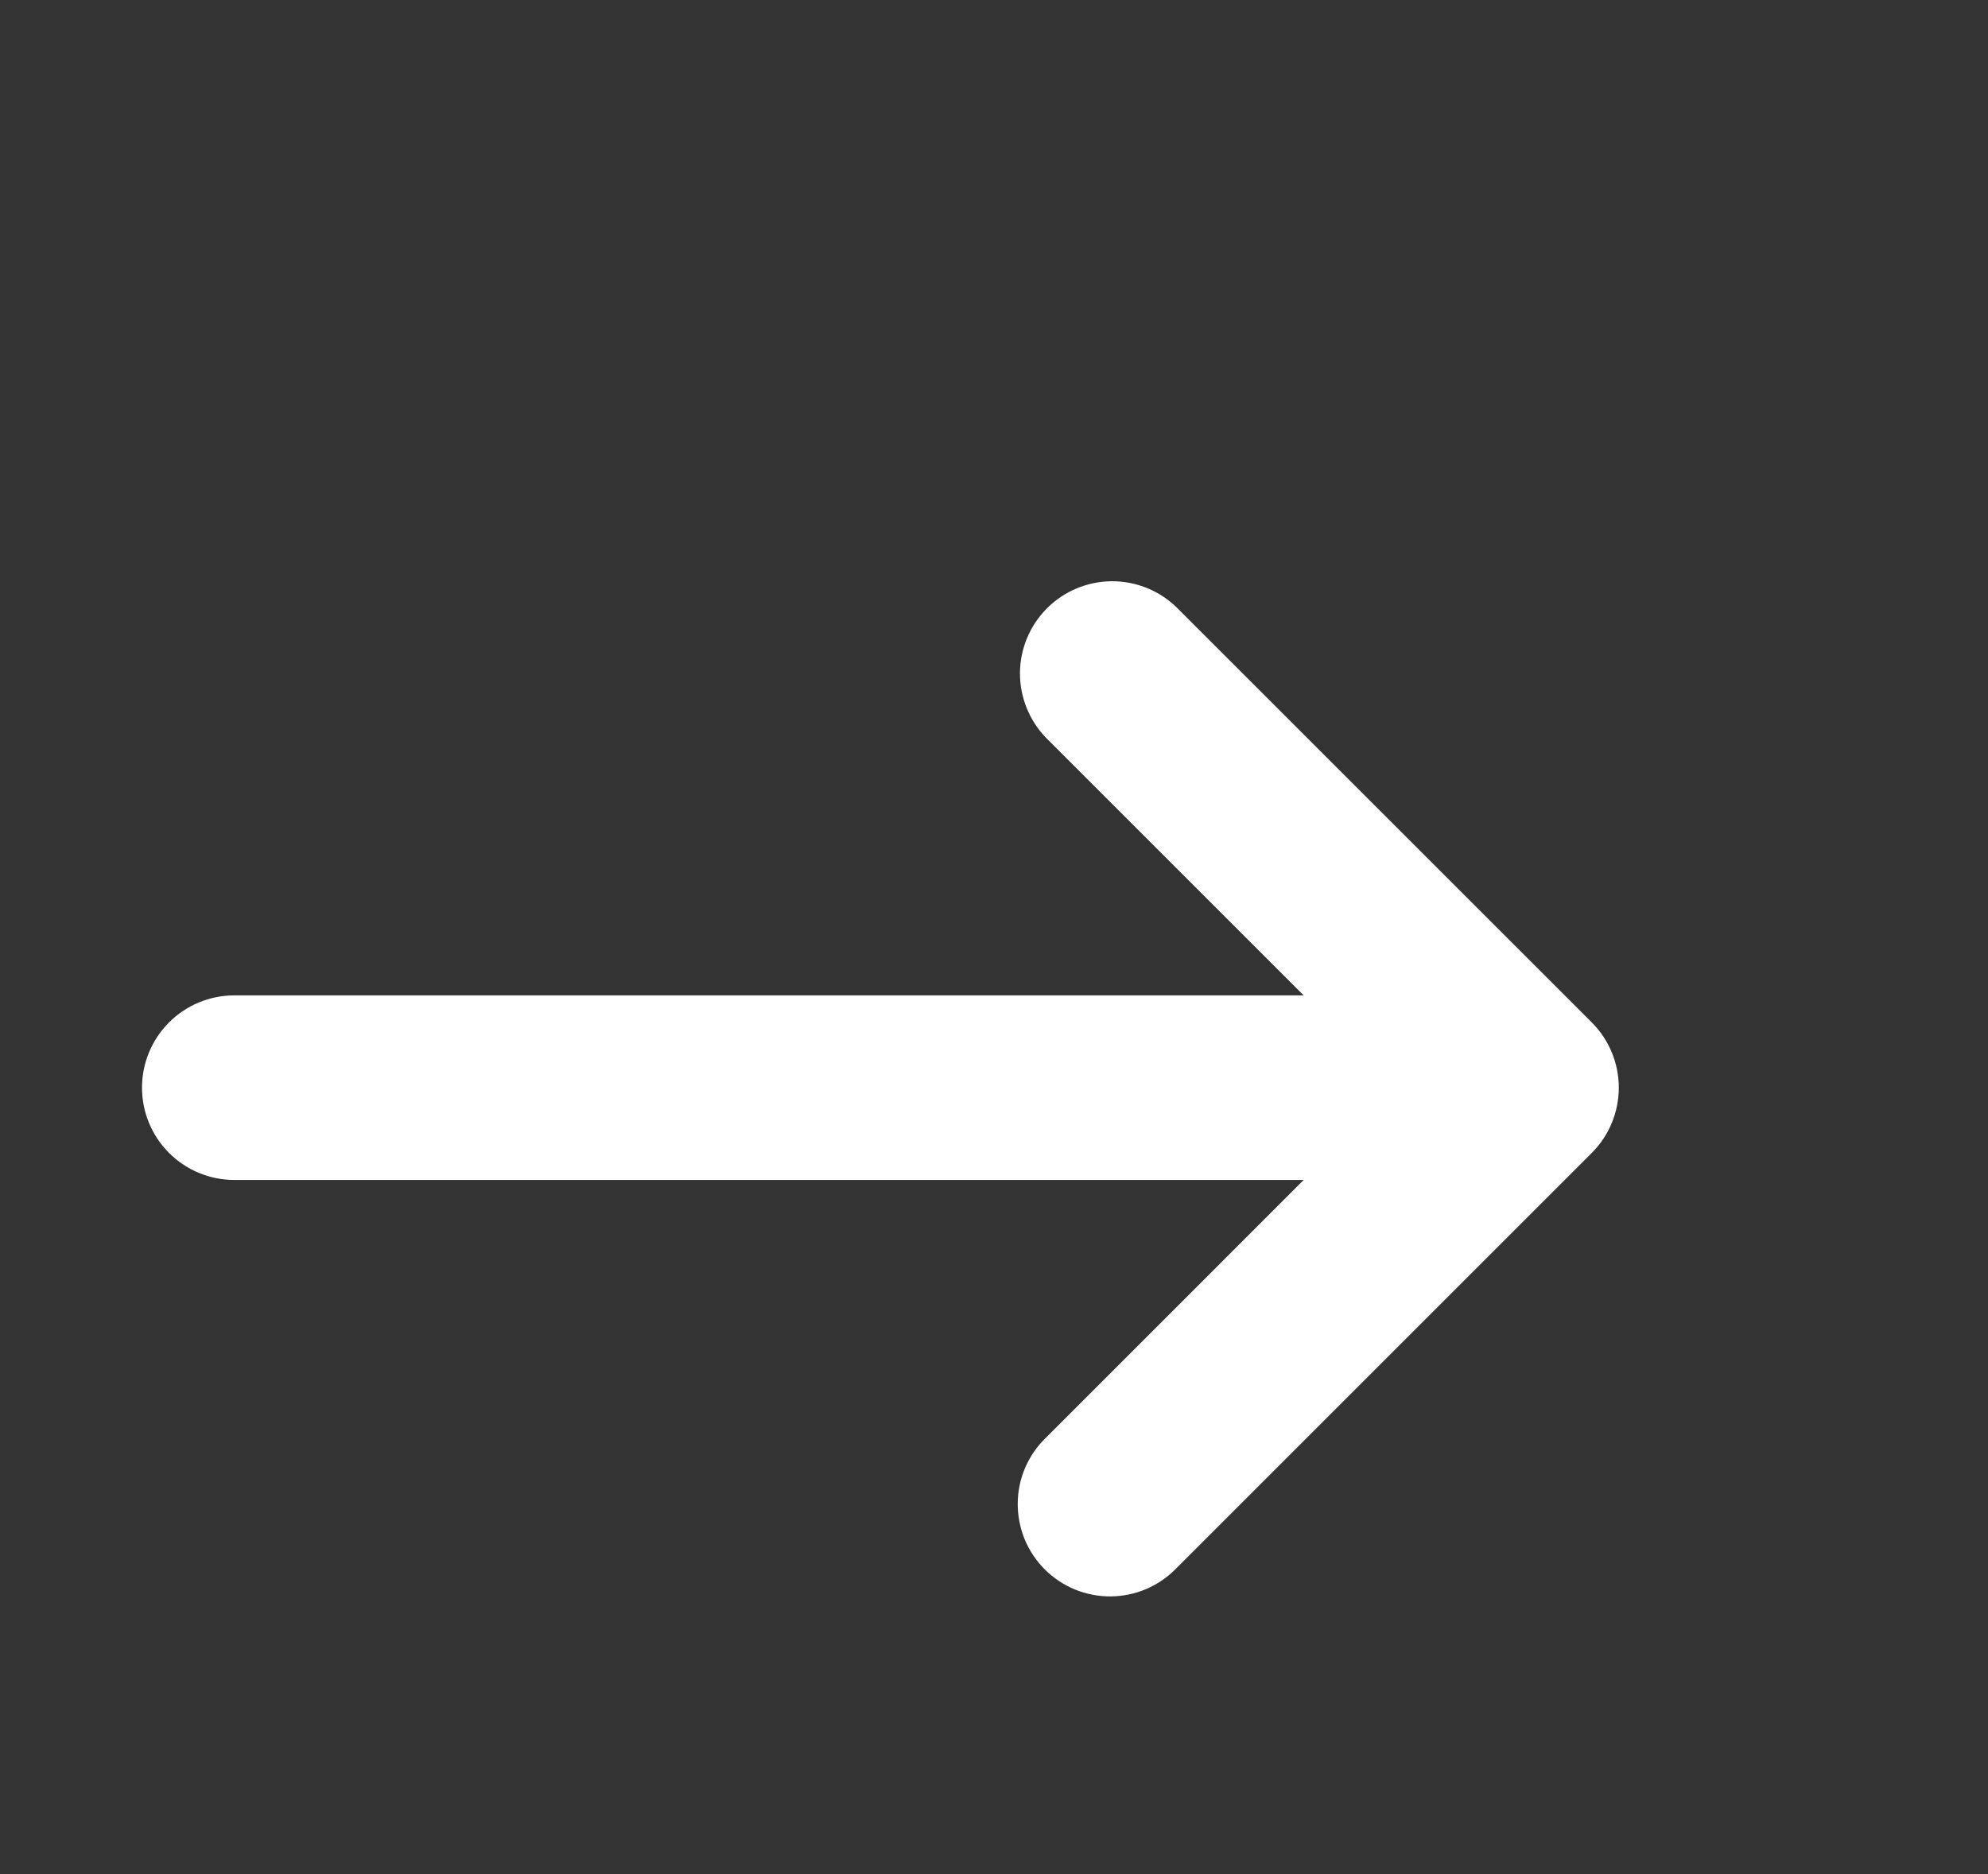
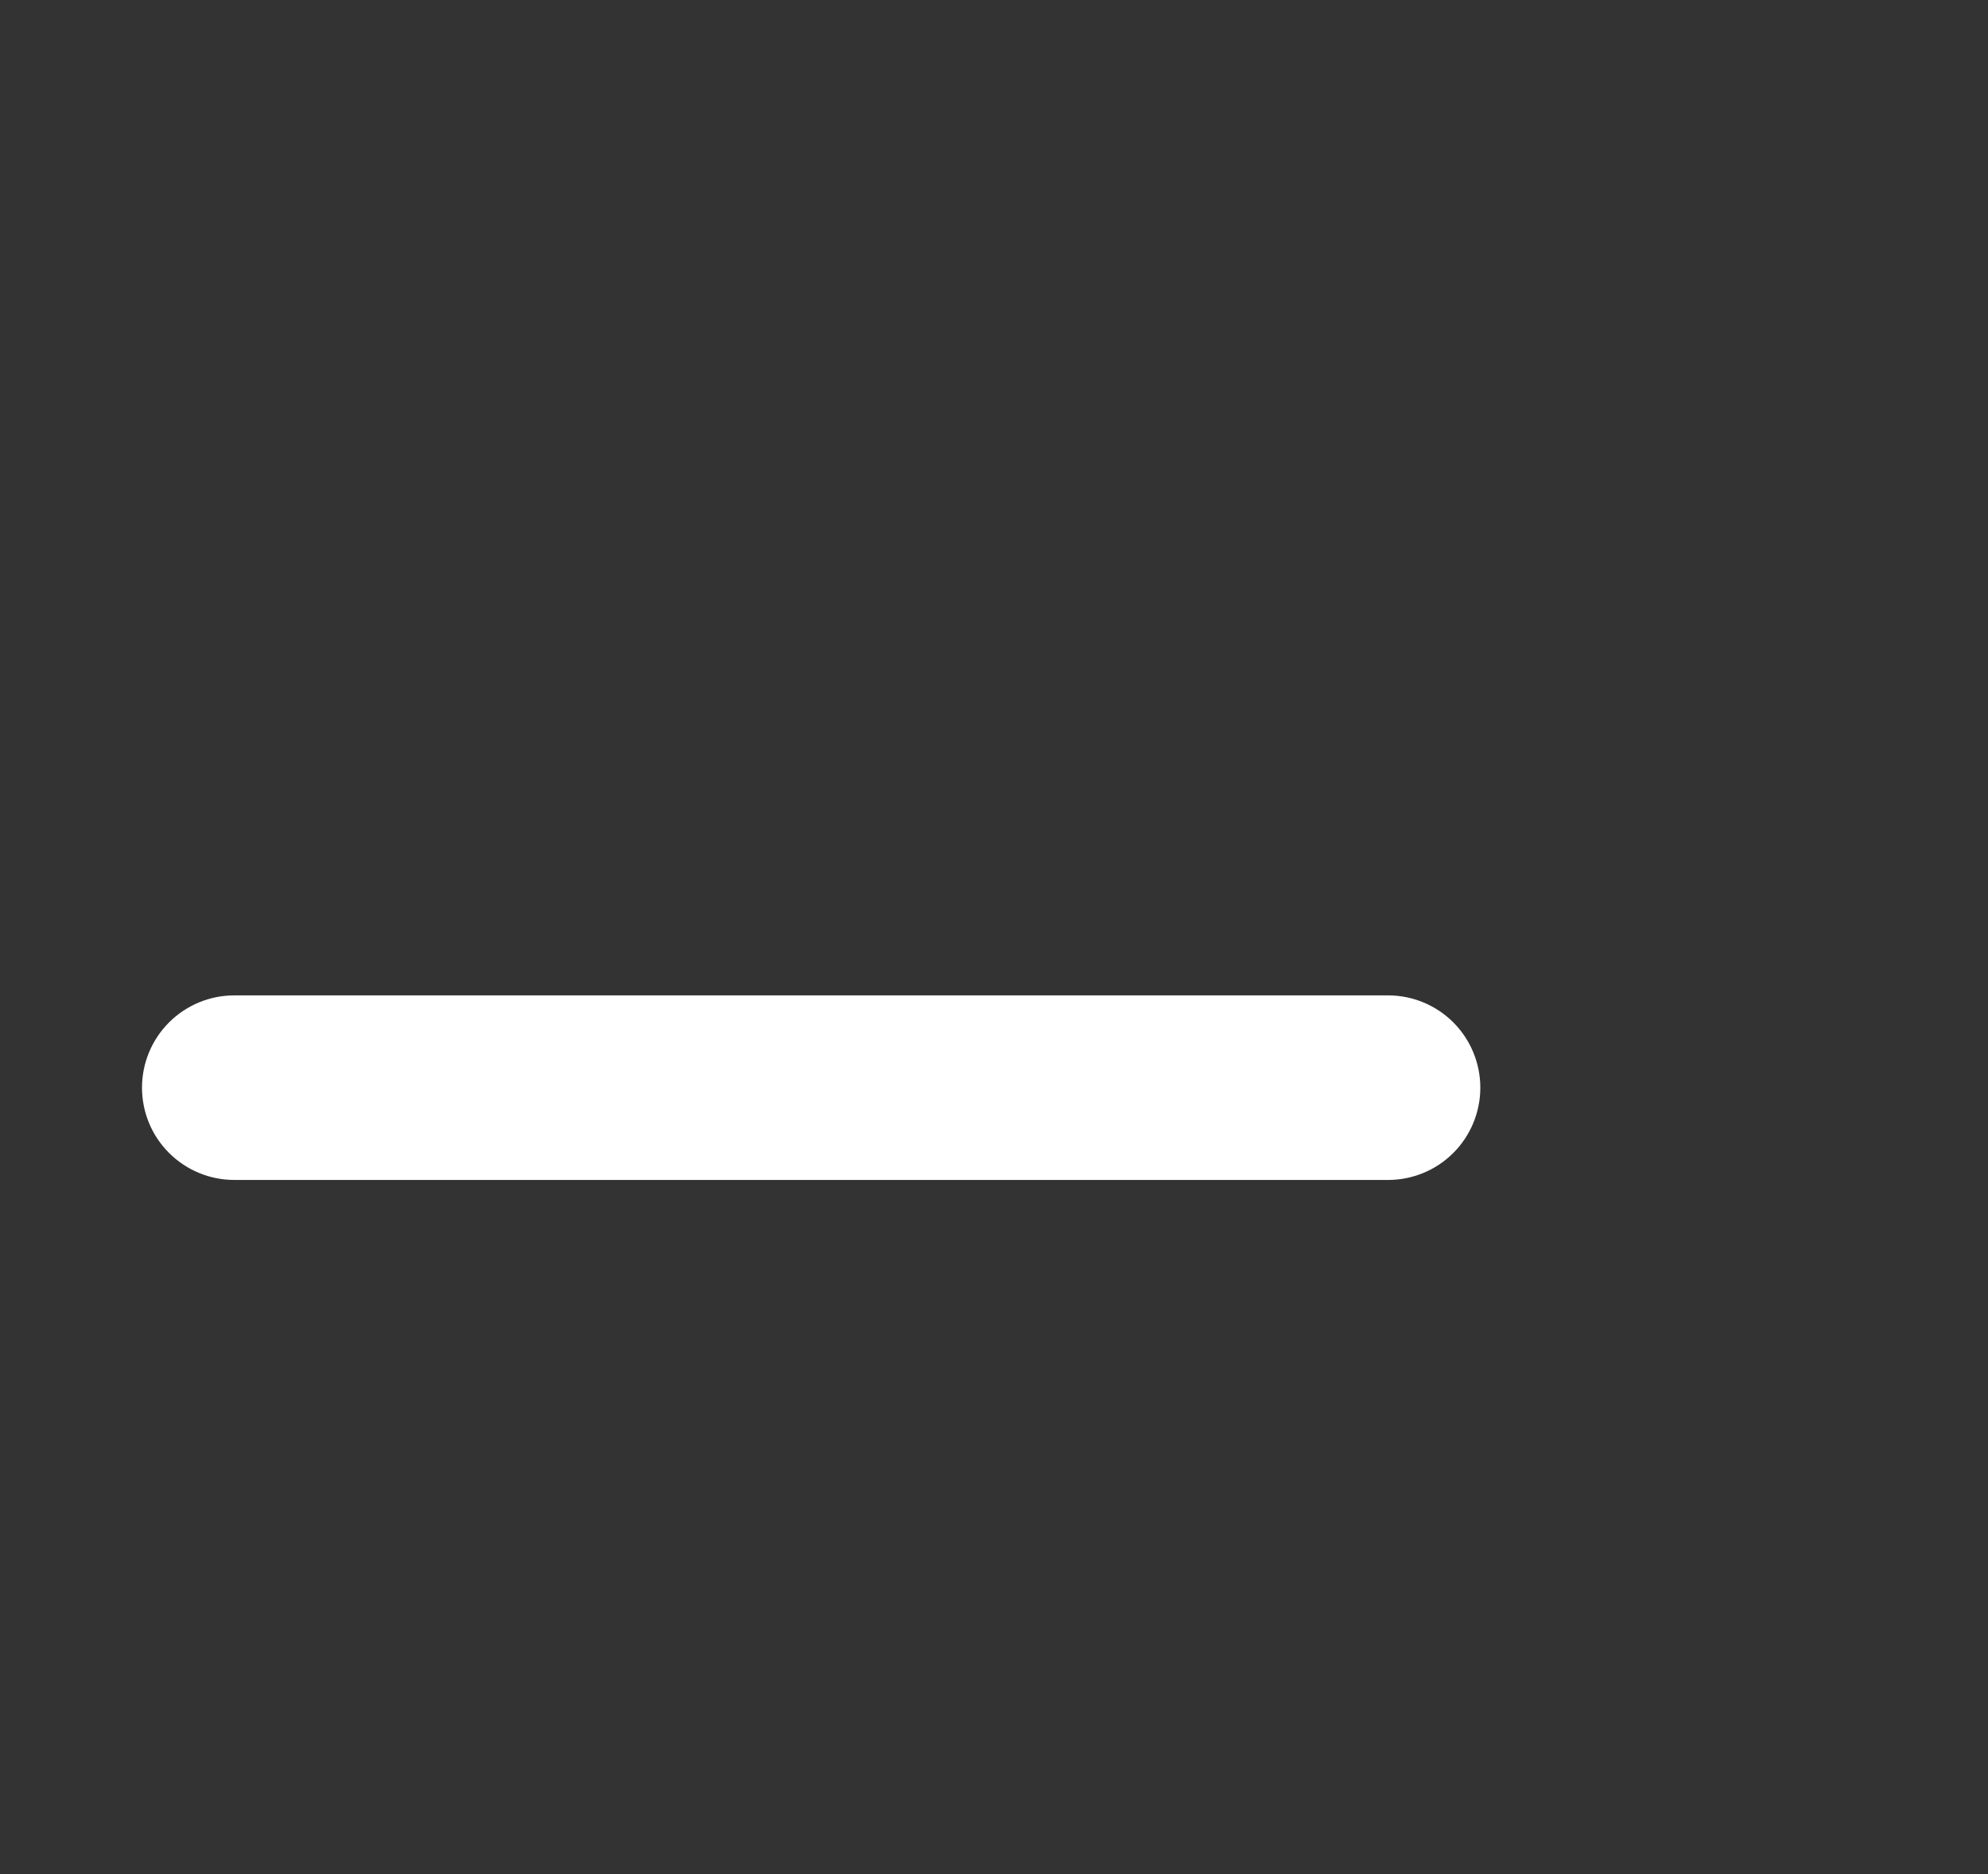
<svg xmlns="http://www.w3.org/2000/svg" width="35" height="33" viewBox="0 0 35 33" fill="none">
  <rect x="0" y="0" width="35" height="33" fill="#333333" stroke="none" />
  <g clip-path="url(#clip0_5_56)">
    <path fill-rule="evenodd" clip-rule="evenodd" d="M26.062 19.152C26.062 19.583 25.891 19.997 25.587 20.301C25.282 20.606 24.869 20.777 24.438 20.777L4.125 20.777C3.694 20.777 3.281 20.606 2.976 20.301C2.671 19.997 2.5 19.583 2.5 19.152C2.5 18.721 2.671 18.308 2.976 18.003C3.281 17.698 3.694 17.527 4.125 17.527L24.438 17.527C24.869 17.527 25.282 17.698 25.587 18.003C25.891 18.308 26.062 18.721 26.062 19.152Z" fill="white" />
-     <path fill-rule="evenodd" clip-rule="evenodd" d="M28.5 19.152C28.5 19.583 28.329 19.997 28.024 20.301L20.711 27.614C20.561 27.769 20.382 27.893 20.184 27.978C19.986 28.063 19.772 28.108 19.557 28.11C19.341 28.112 19.127 28.07 18.927 27.989C18.727 27.907 18.546 27.786 18.393 27.634C18.241 27.481 18.12 27.3 18.038 27.1C17.957 26.9 17.916 26.686 17.918 26.471C17.919 26.255 17.964 26.042 18.049 25.843C18.135 25.645 18.258 25.466 18.414 25.316L24.577 19.152L18.414 12.989C18.118 12.682 17.954 12.272 17.957 11.846C17.961 11.42 18.132 11.012 18.433 10.711C18.735 10.409 19.142 10.239 19.568 10.235C19.994 10.231 20.405 10.395 20.711 10.691L28.024 18.003C28.329 18.308 28.5 18.721 28.5 19.152Z" fill="white" />
  </g>
  <defs>
    <clipPath id="clip0_5_56">
      <rect width="33" height="35" fill="white" transform="translate(0 33) rotate(-90)" />
    </clipPath>
  </defs>
</svg>